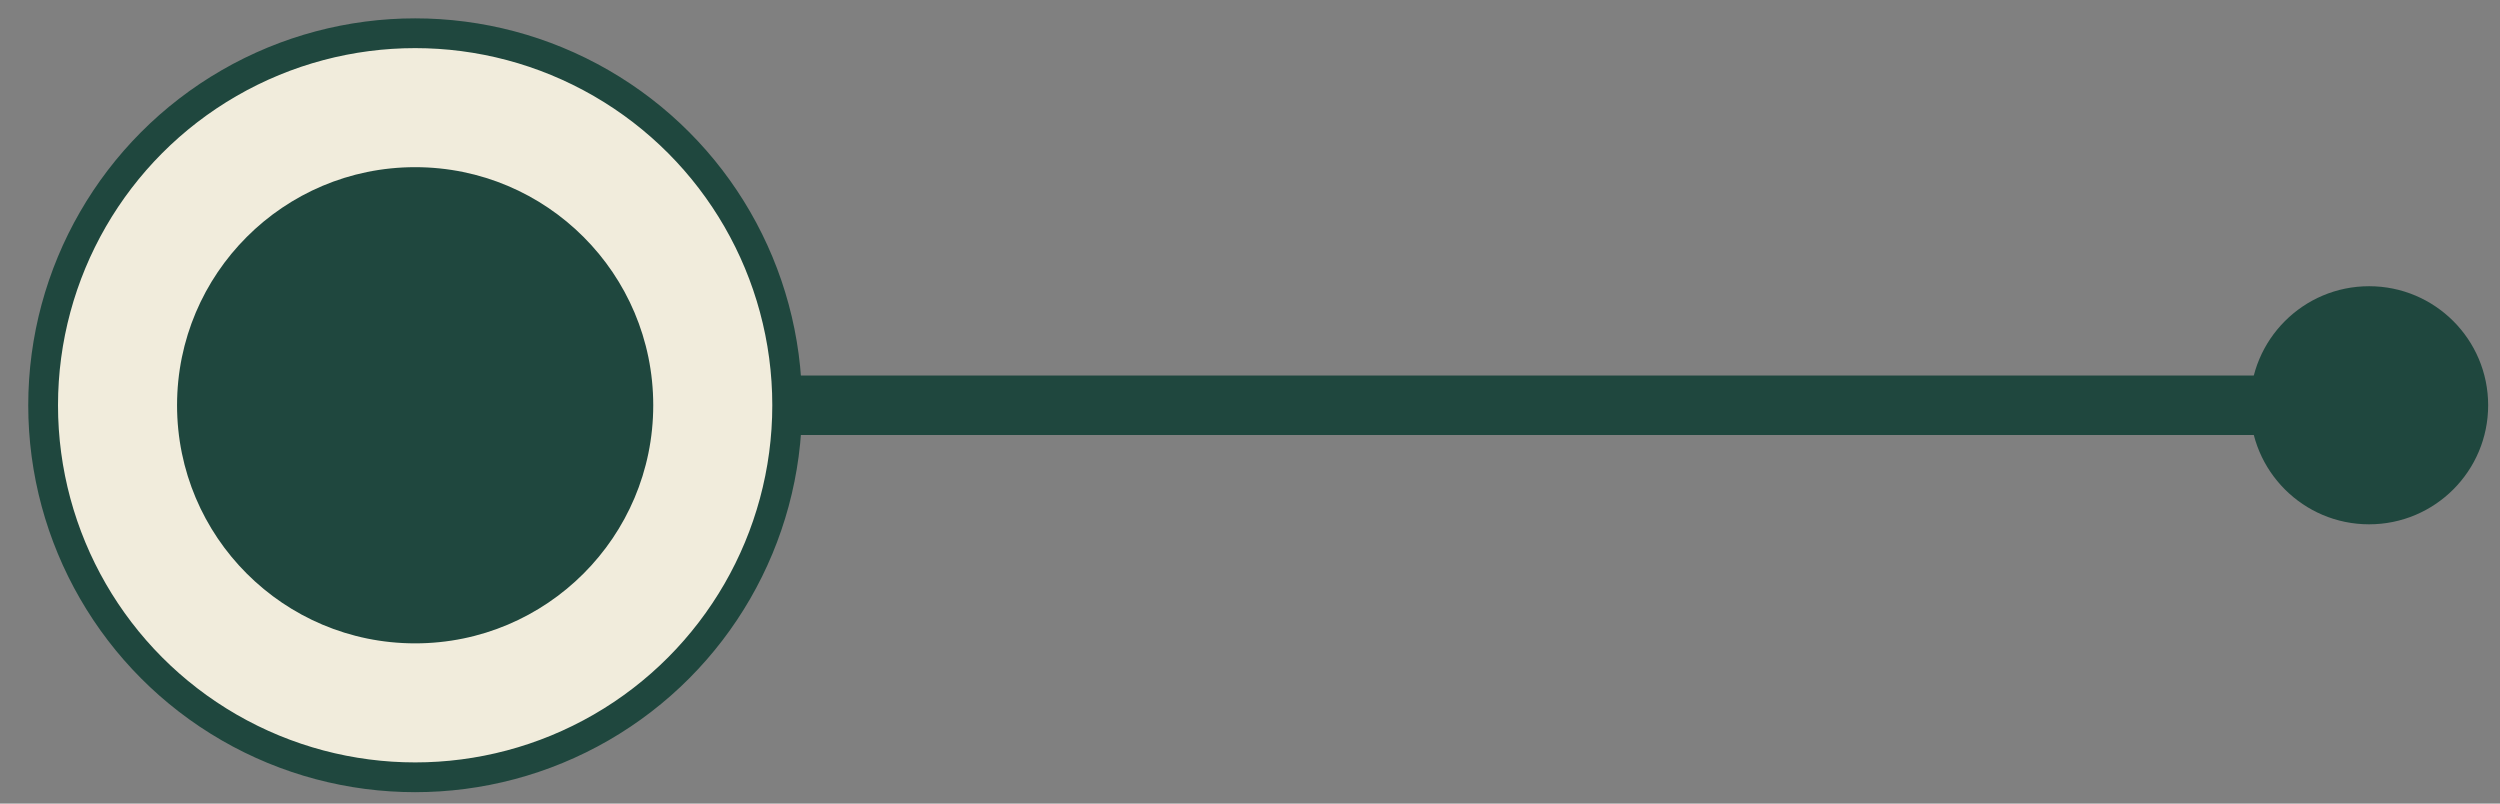
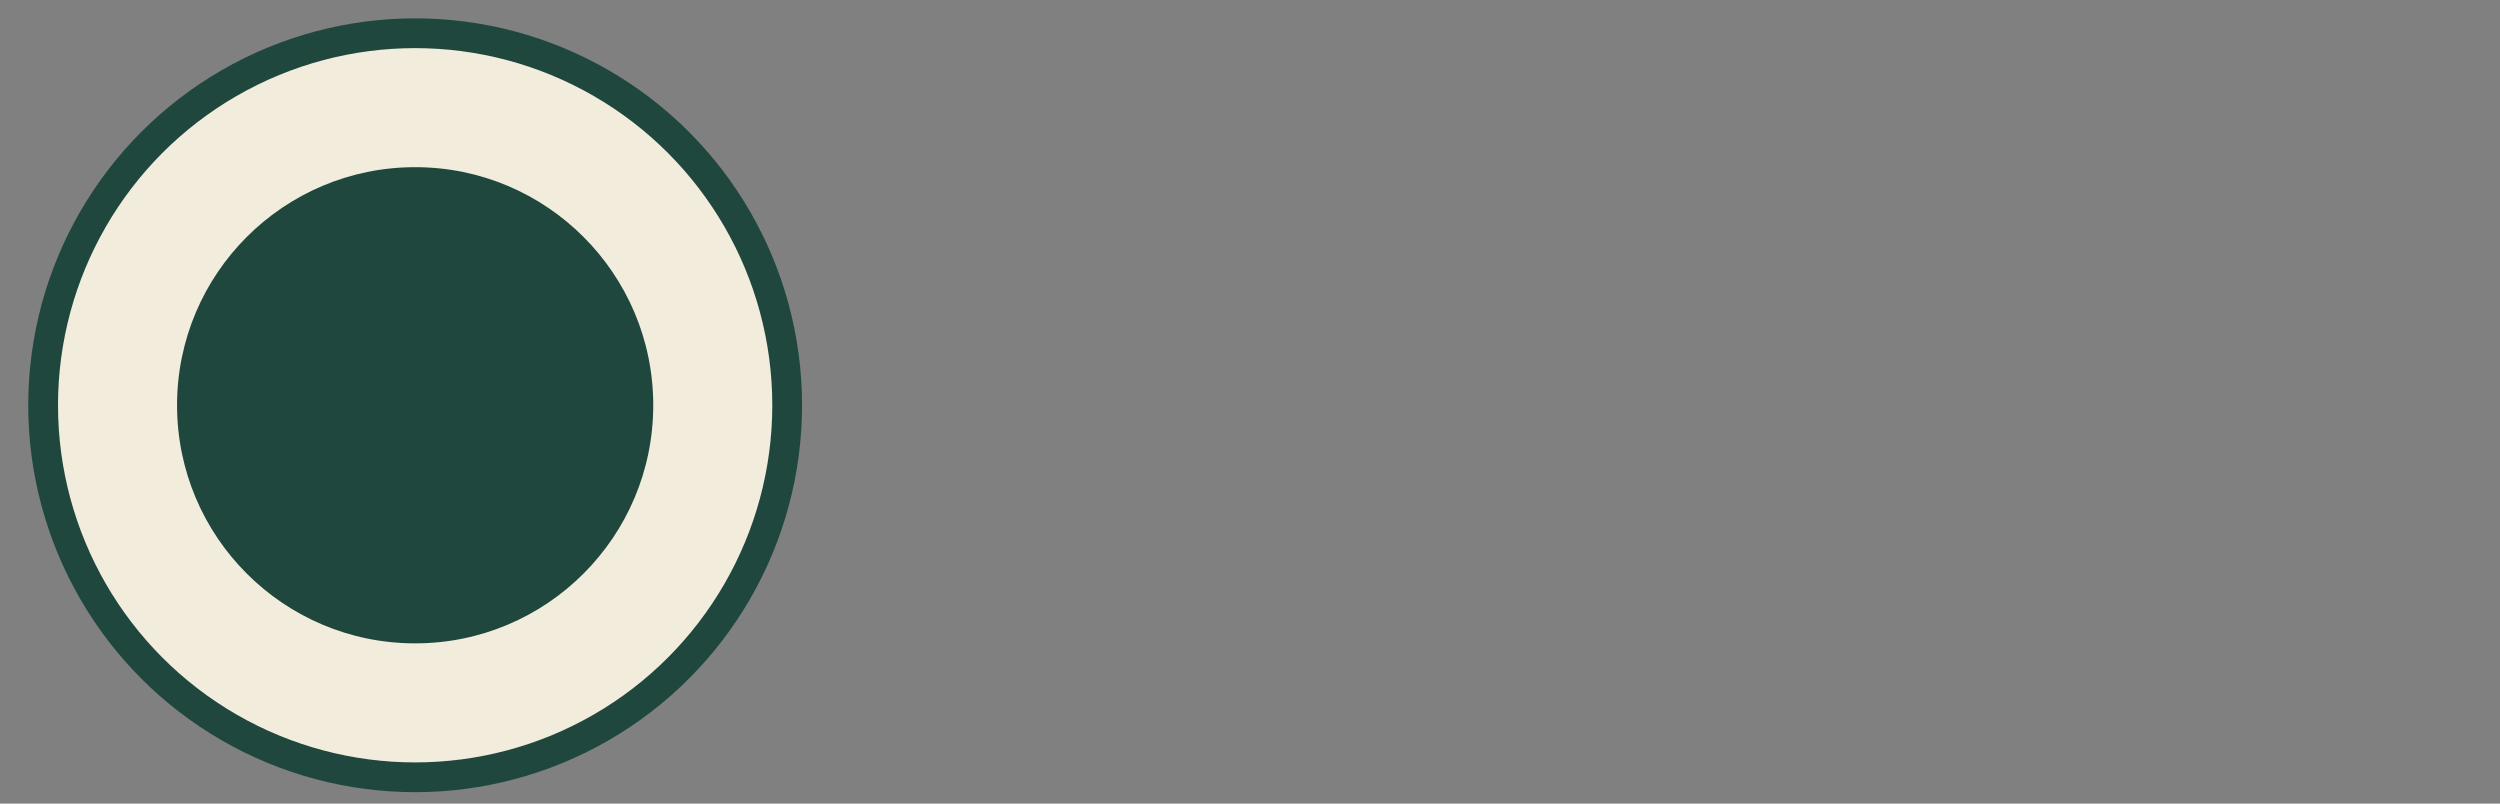
<svg xmlns="http://www.w3.org/2000/svg" width="84" height="27" viewBox="0 0 84 27" fill="none">
  <rect x="0" y="0" width="84" height="27" fill="#808080" stroke="none" />
  <circle cx="13.949" cy="13.617" r="12.5" fill="#F1ECDC" stroke="#1F473E" />
  <circle cx="13.949" cy="13.617" r="8" fill="#1F473E" />
-   <path d="M26.832 12.617H75.832C76.384 12.617 76.832 13.065 76.832 13.617C76.832 14.169 76.384 14.617 75.832 14.617H26.832V12.617Z" fill="#1F473E" />
-   <circle cx="79.602" cy="13.617" r="4" fill="#1F473E" />
</svg>